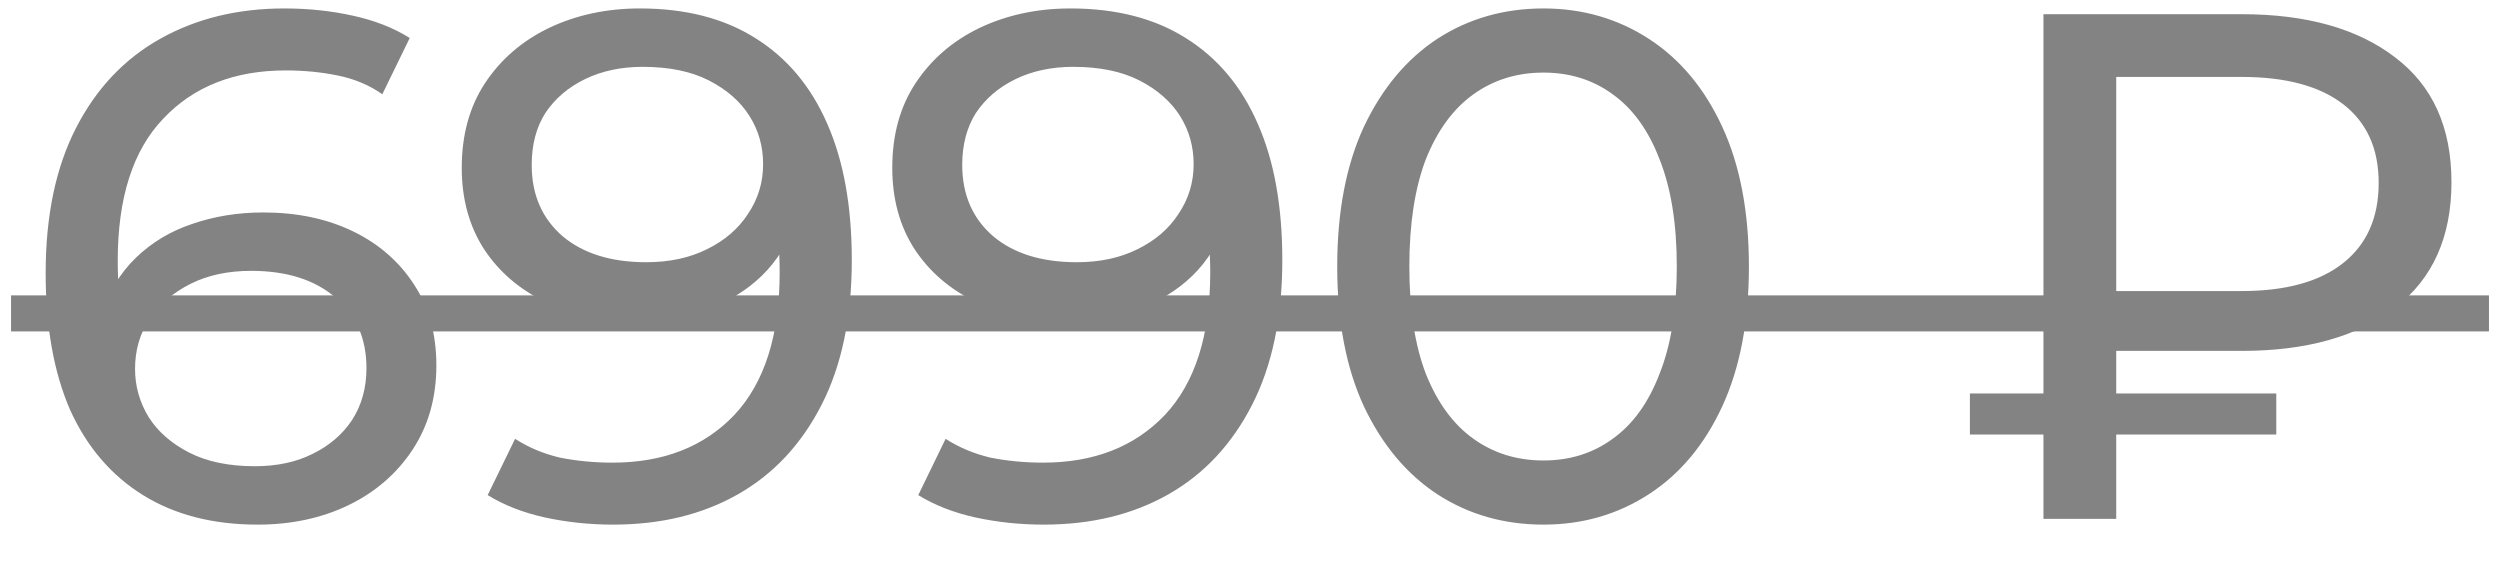
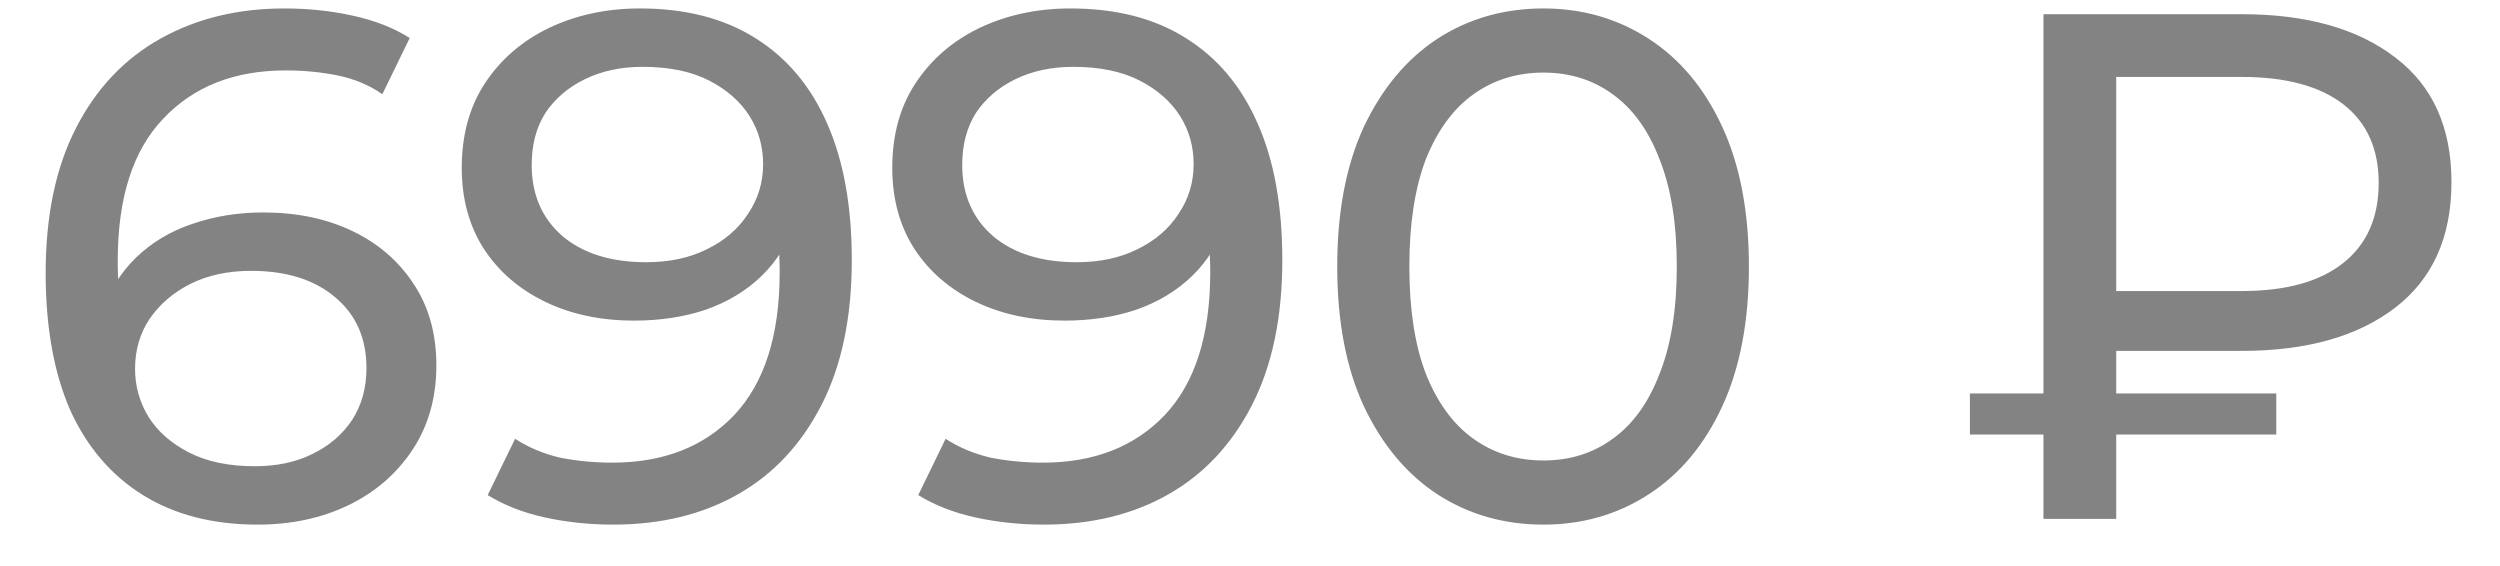
<svg xmlns="http://www.w3.org/2000/svg" width="53" height="12" viewBox="0 0 53 12" fill="none">
  <path d="M5.461 11.122C4.513 11.122 3.703 10.913 3.031 10.496C2.358 10.078 1.844 9.477 1.487 8.692C1.141 7.897 0.968 6.929 0.968 5.788C0.968 4.576 1.182 3.552 1.61 2.716C2.037 1.881 2.634 1.249 3.398 0.821C4.162 0.393 5.038 0.179 6.027 0.179C6.536 0.179 7.02 0.23 7.479 0.332C7.947 0.434 8.35 0.592 8.686 0.806L8.105 1.998C7.83 1.804 7.514 1.672 7.158 1.6C6.811 1.529 6.444 1.493 6.057 1.493C4.967 1.493 4.101 1.835 3.459 2.518C2.817 3.19 2.496 4.194 2.496 5.528C2.496 5.742 2.506 5.997 2.527 6.293C2.547 6.588 2.598 6.878 2.679 7.164L2.16 6.644C2.313 6.175 2.552 5.783 2.878 5.467C3.214 5.141 3.612 4.902 4.07 4.749C4.539 4.586 5.043 4.504 5.583 4.504C6.297 4.504 6.928 4.637 7.479 4.902C8.029 5.167 8.462 5.544 8.778 6.033C9.093 6.512 9.251 7.082 9.251 7.745C9.251 8.427 9.083 9.023 8.747 9.533C8.411 10.042 7.957 10.434 7.387 10.71C6.816 10.985 6.174 11.122 5.461 11.122ZM5.4 9.884C5.869 9.884 6.276 9.798 6.623 9.624C6.979 9.451 7.259 9.212 7.463 8.906C7.667 8.59 7.769 8.223 7.769 7.806C7.769 7.174 7.55 6.675 7.112 6.308C6.674 5.931 6.077 5.742 5.323 5.742C4.834 5.742 4.406 5.834 4.04 6.017C3.673 6.201 3.382 6.451 3.168 6.766C2.965 7.072 2.863 7.424 2.863 7.821C2.863 8.188 2.96 8.529 3.153 8.845C3.347 9.151 3.632 9.4 4.009 9.594C4.386 9.787 4.85 9.884 5.4 9.884ZM13.564 0.179C14.532 0.179 15.347 0.388 16.01 0.806C16.682 1.223 17.192 1.83 17.538 2.624C17.884 3.409 18.058 4.372 18.058 5.513C18.058 6.726 17.844 7.75 17.416 8.585C16.988 9.421 16.397 10.052 15.643 10.48C14.889 10.908 14.008 11.122 12.999 11.122C12.499 11.122 12.016 11.071 11.547 10.969C11.088 10.867 10.686 10.71 10.339 10.496L10.92 9.303C11.206 9.487 11.521 9.619 11.868 9.701C12.224 9.772 12.596 9.808 12.983 9.808C14.064 9.808 14.925 9.472 15.566 8.799C16.208 8.116 16.529 7.108 16.529 5.773C16.529 5.559 16.519 5.304 16.499 5.009C16.478 4.713 16.433 4.423 16.361 4.138L16.866 4.657C16.723 5.126 16.483 5.523 16.147 5.849C15.821 6.165 15.424 6.405 14.955 6.568C14.497 6.721 13.992 6.797 13.442 6.797C12.739 6.797 12.112 6.665 11.562 6.4C11.012 6.135 10.579 5.763 10.263 5.284C9.947 4.795 9.789 4.219 9.789 3.557C9.789 2.864 9.952 2.268 10.278 1.769C10.614 1.259 11.068 0.867 11.639 0.592C12.219 0.317 12.861 0.179 13.564 0.179ZM13.625 1.417C13.167 1.417 12.759 1.504 12.403 1.677C12.046 1.85 11.766 2.09 11.562 2.395C11.368 2.701 11.272 3.068 11.272 3.496C11.272 4.127 11.491 4.632 11.929 5.009C12.367 5.376 12.958 5.559 13.702 5.559C14.191 5.559 14.619 5.467 14.986 5.284C15.363 5.1 15.653 4.851 15.857 4.535C16.071 4.219 16.178 3.868 16.178 3.48C16.178 3.103 16.081 2.762 15.887 2.456C15.694 2.151 15.409 1.901 15.032 1.707C14.655 1.514 14.186 1.417 13.625 1.417ZM22.692 0.179C23.66 0.179 24.475 0.388 25.137 0.806C25.809 1.223 26.319 1.83 26.665 2.624C27.012 3.409 27.185 4.372 27.185 5.513C27.185 6.726 26.971 7.75 26.543 8.585C26.115 9.421 25.524 10.052 24.77 10.48C24.016 10.908 23.135 11.122 22.126 11.122C21.627 11.122 21.143 11.071 20.674 10.969C20.216 10.867 19.813 10.71 19.467 10.496L20.047 9.303C20.333 9.487 20.649 9.619 20.995 9.701C21.352 9.772 21.724 9.808 22.111 9.808C23.191 9.808 24.052 9.472 24.694 8.799C25.336 8.116 25.657 7.108 25.657 5.773C25.657 5.559 25.646 5.304 25.626 5.009C25.606 4.713 25.56 4.423 25.488 4.138L25.993 4.657C25.85 5.126 25.611 5.523 25.275 5.849C24.948 6.165 24.551 6.405 24.082 6.568C23.624 6.721 23.119 6.797 22.569 6.797C21.866 6.797 21.24 6.665 20.689 6.4C20.139 6.135 19.706 5.763 19.39 5.284C19.074 4.795 18.916 4.219 18.916 3.557C18.916 2.864 19.079 2.268 19.406 1.769C19.742 1.259 20.195 0.867 20.766 0.592C21.347 0.317 21.988 0.179 22.692 0.179ZM22.753 1.417C22.294 1.417 21.887 1.504 21.53 1.677C21.173 1.85 20.893 2.09 20.689 2.395C20.496 2.701 20.399 3.068 20.399 3.496C20.399 4.127 20.618 4.632 21.056 5.009C21.494 5.376 22.085 5.559 22.829 5.559C23.318 5.559 23.746 5.467 24.113 5.284C24.49 5.1 24.78 4.851 24.984 4.535C25.198 4.219 25.305 3.868 25.305 3.48C25.305 3.103 25.208 2.762 25.015 2.456C24.821 2.151 24.536 1.901 24.159 1.707C23.782 1.514 23.313 1.417 22.753 1.417ZM32.721 11.122C31.885 11.122 31.136 10.908 30.474 10.48C29.822 10.052 29.302 9.431 28.915 8.616C28.538 7.801 28.349 6.812 28.349 5.651C28.349 4.489 28.538 3.501 28.915 2.686C29.302 1.87 29.822 1.249 30.474 0.821C31.136 0.393 31.885 0.179 32.721 0.179C33.546 0.179 34.29 0.393 34.952 0.821C35.614 1.249 36.134 1.87 36.511 2.686C36.888 3.501 37.077 4.489 37.077 5.651C37.077 6.812 36.888 7.801 36.511 8.616C36.134 9.431 35.614 10.052 34.952 10.48C34.29 10.908 33.546 11.122 32.721 11.122ZM32.721 9.762C33.281 9.762 33.77 9.609 34.188 9.303C34.616 8.998 34.947 8.539 35.181 7.928C35.426 7.317 35.548 6.558 35.548 5.651C35.548 4.744 35.426 3.985 35.181 3.373C34.947 2.762 34.616 2.304 34.188 1.998C33.77 1.692 33.281 1.539 32.721 1.539C32.16 1.539 31.666 1.692 31.238 1.998C30.81 2.304 30.474 2.762 30.229 3.373C29.995 3.985 29.878 4.744 29.878 5.651C29.878 6.558 29.995 7.317 30.229 7.928C30.474 8.539 30.81 8.998 31.238 9.303C31.666 9.609 32.16 9.762 32.721 9.762ZM43.321 11V0.301H47.524C48.899 0.301 49.984 0.607 50.779 1.218C51.574 1.82 51.971 2.701 51.971 3.862C51.971 5.024 51.574 5.91 50.779 6.522C49.984 7.133 48.899 7.439 47.524 7.439H44.176L44.864 6.721V11H43.321ZM44.864 6.873L44.176 6.17H47.524C48.461 6.17 49.179 5.972 49.679 5.574C50.178 5.177 50.428 4.611 50.428 3.878C50.428 3.154 50.178 2.599 49.679 2.212C49.179 1.825 48.461 1.631 47.524 1.631H44.176L44.864 0.867V6.873ZM41.762 9.212V8.341H48.257V9.212H41.762Z" fill="#838383" />
-   <path d="M0.234 6.262H52.766V7.026H0.234V6.262Z" fill="#838383" />
</svg>